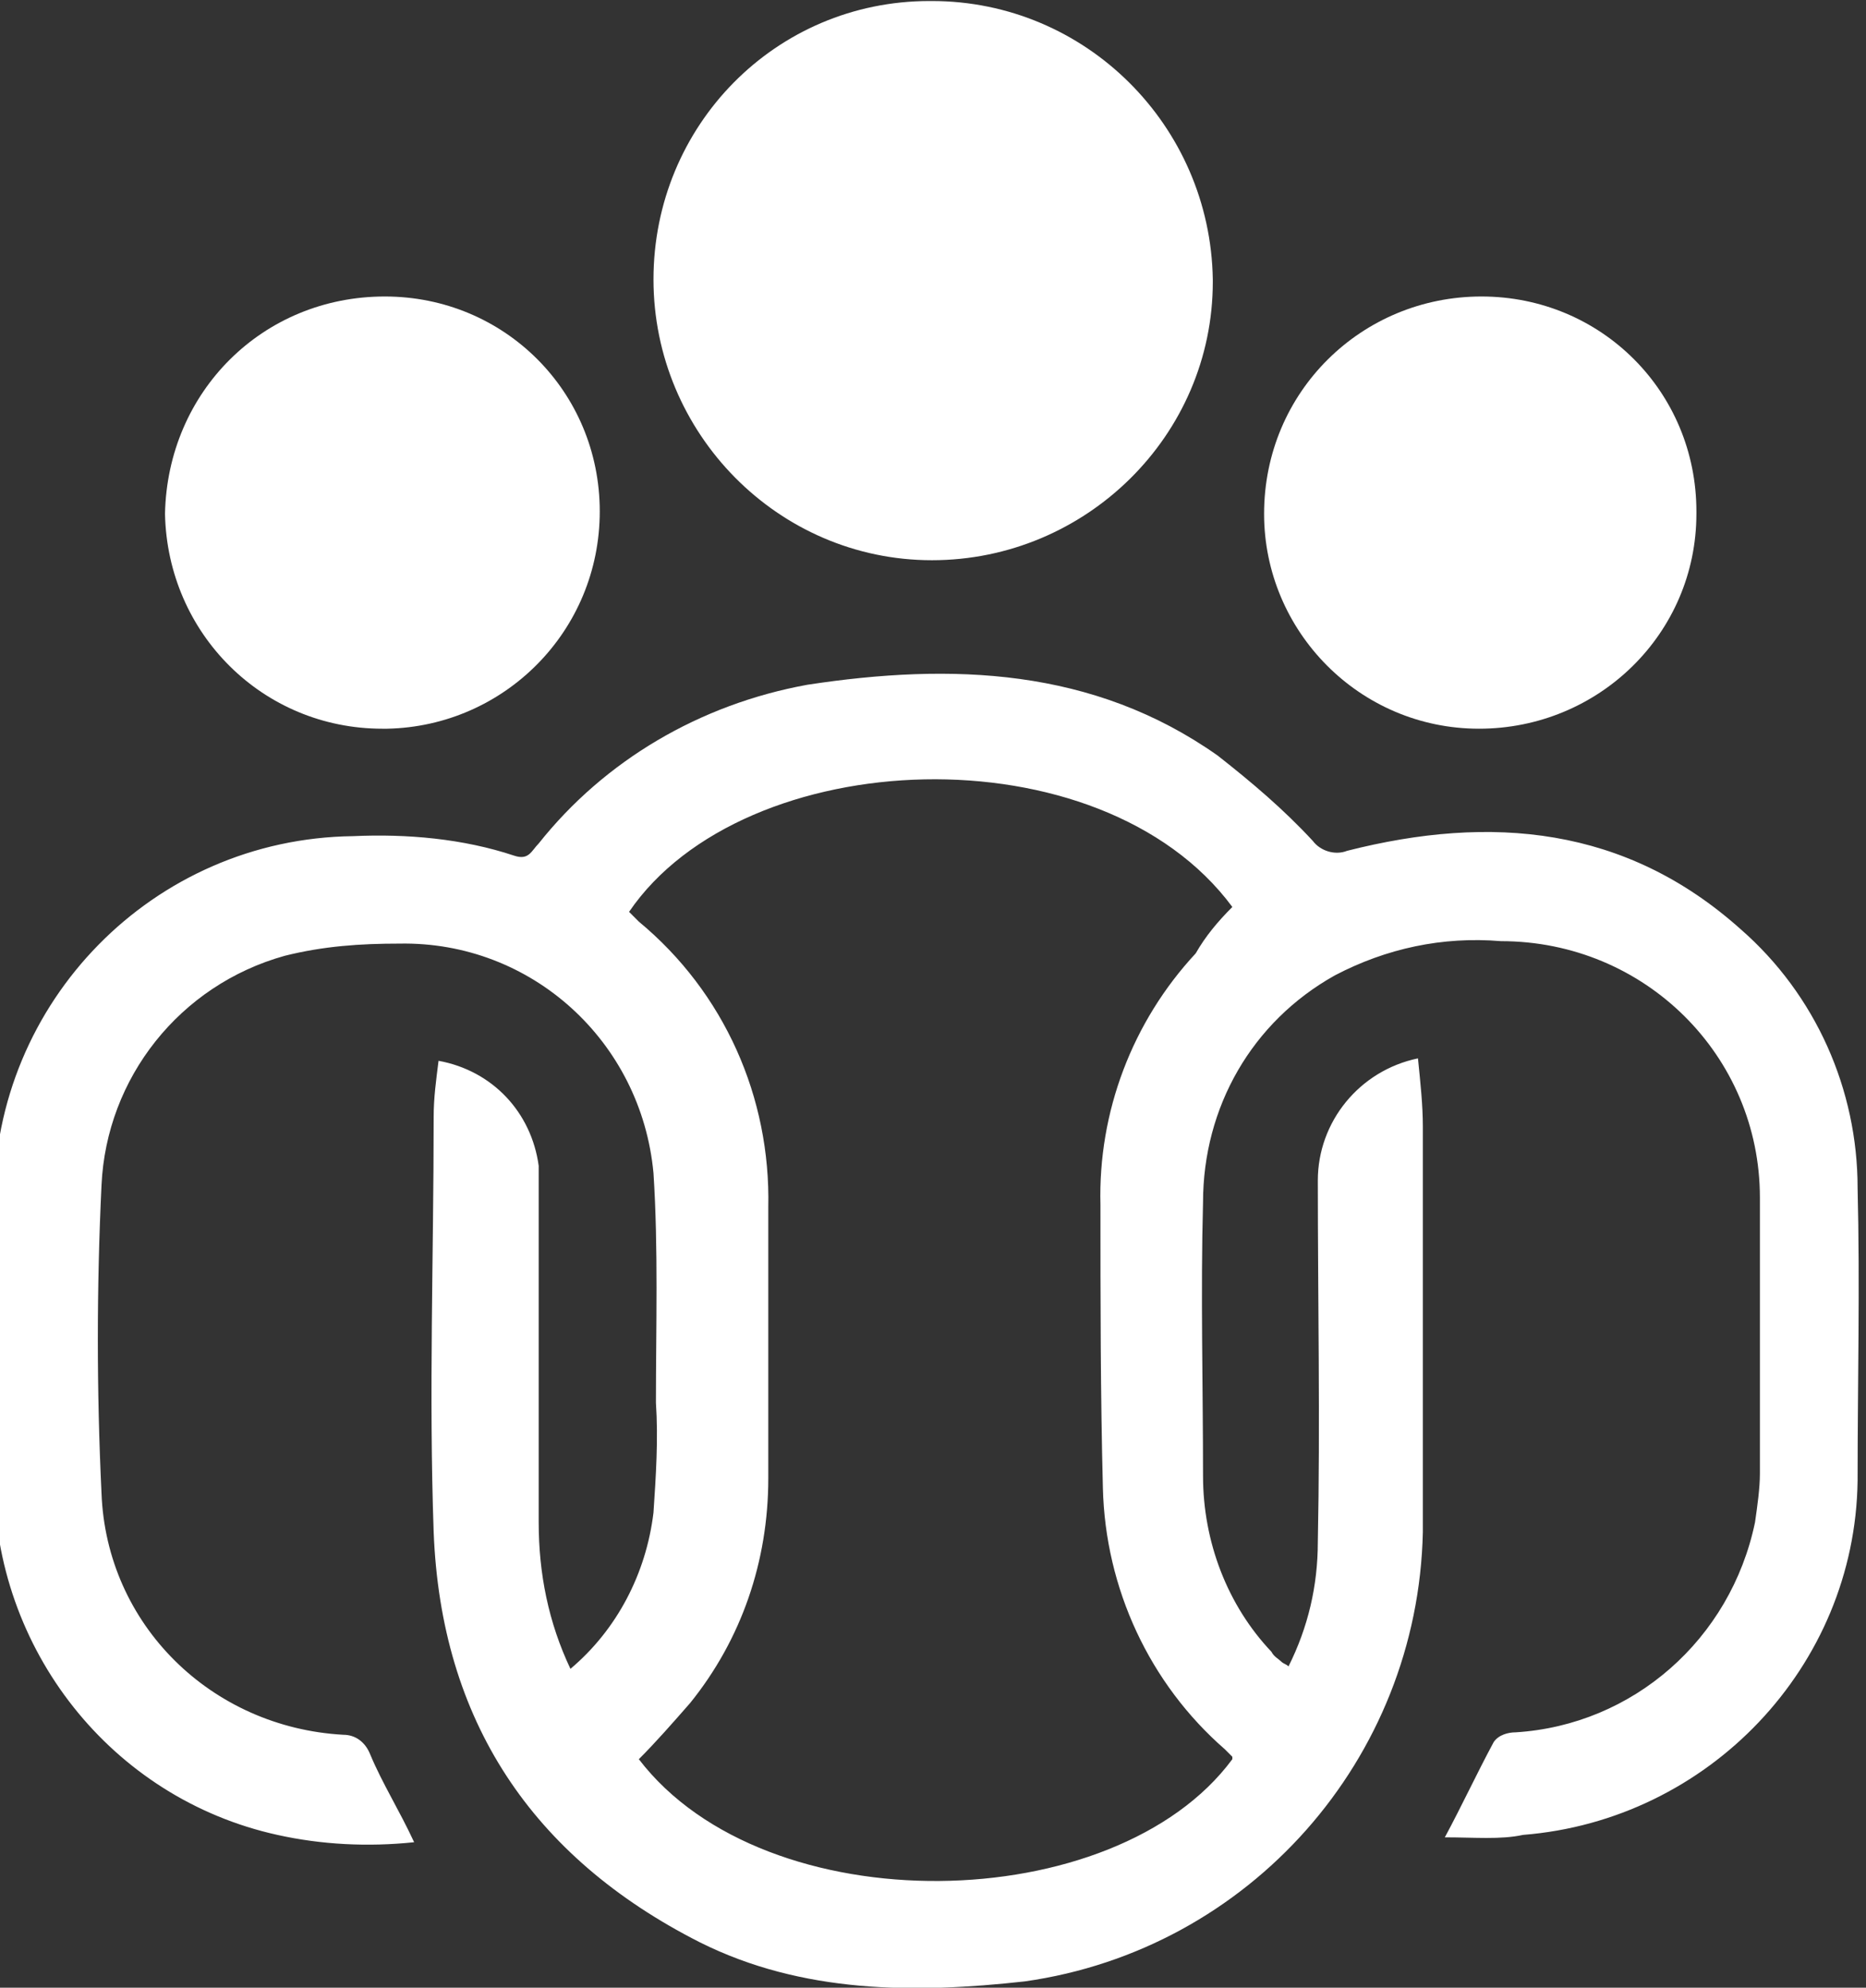
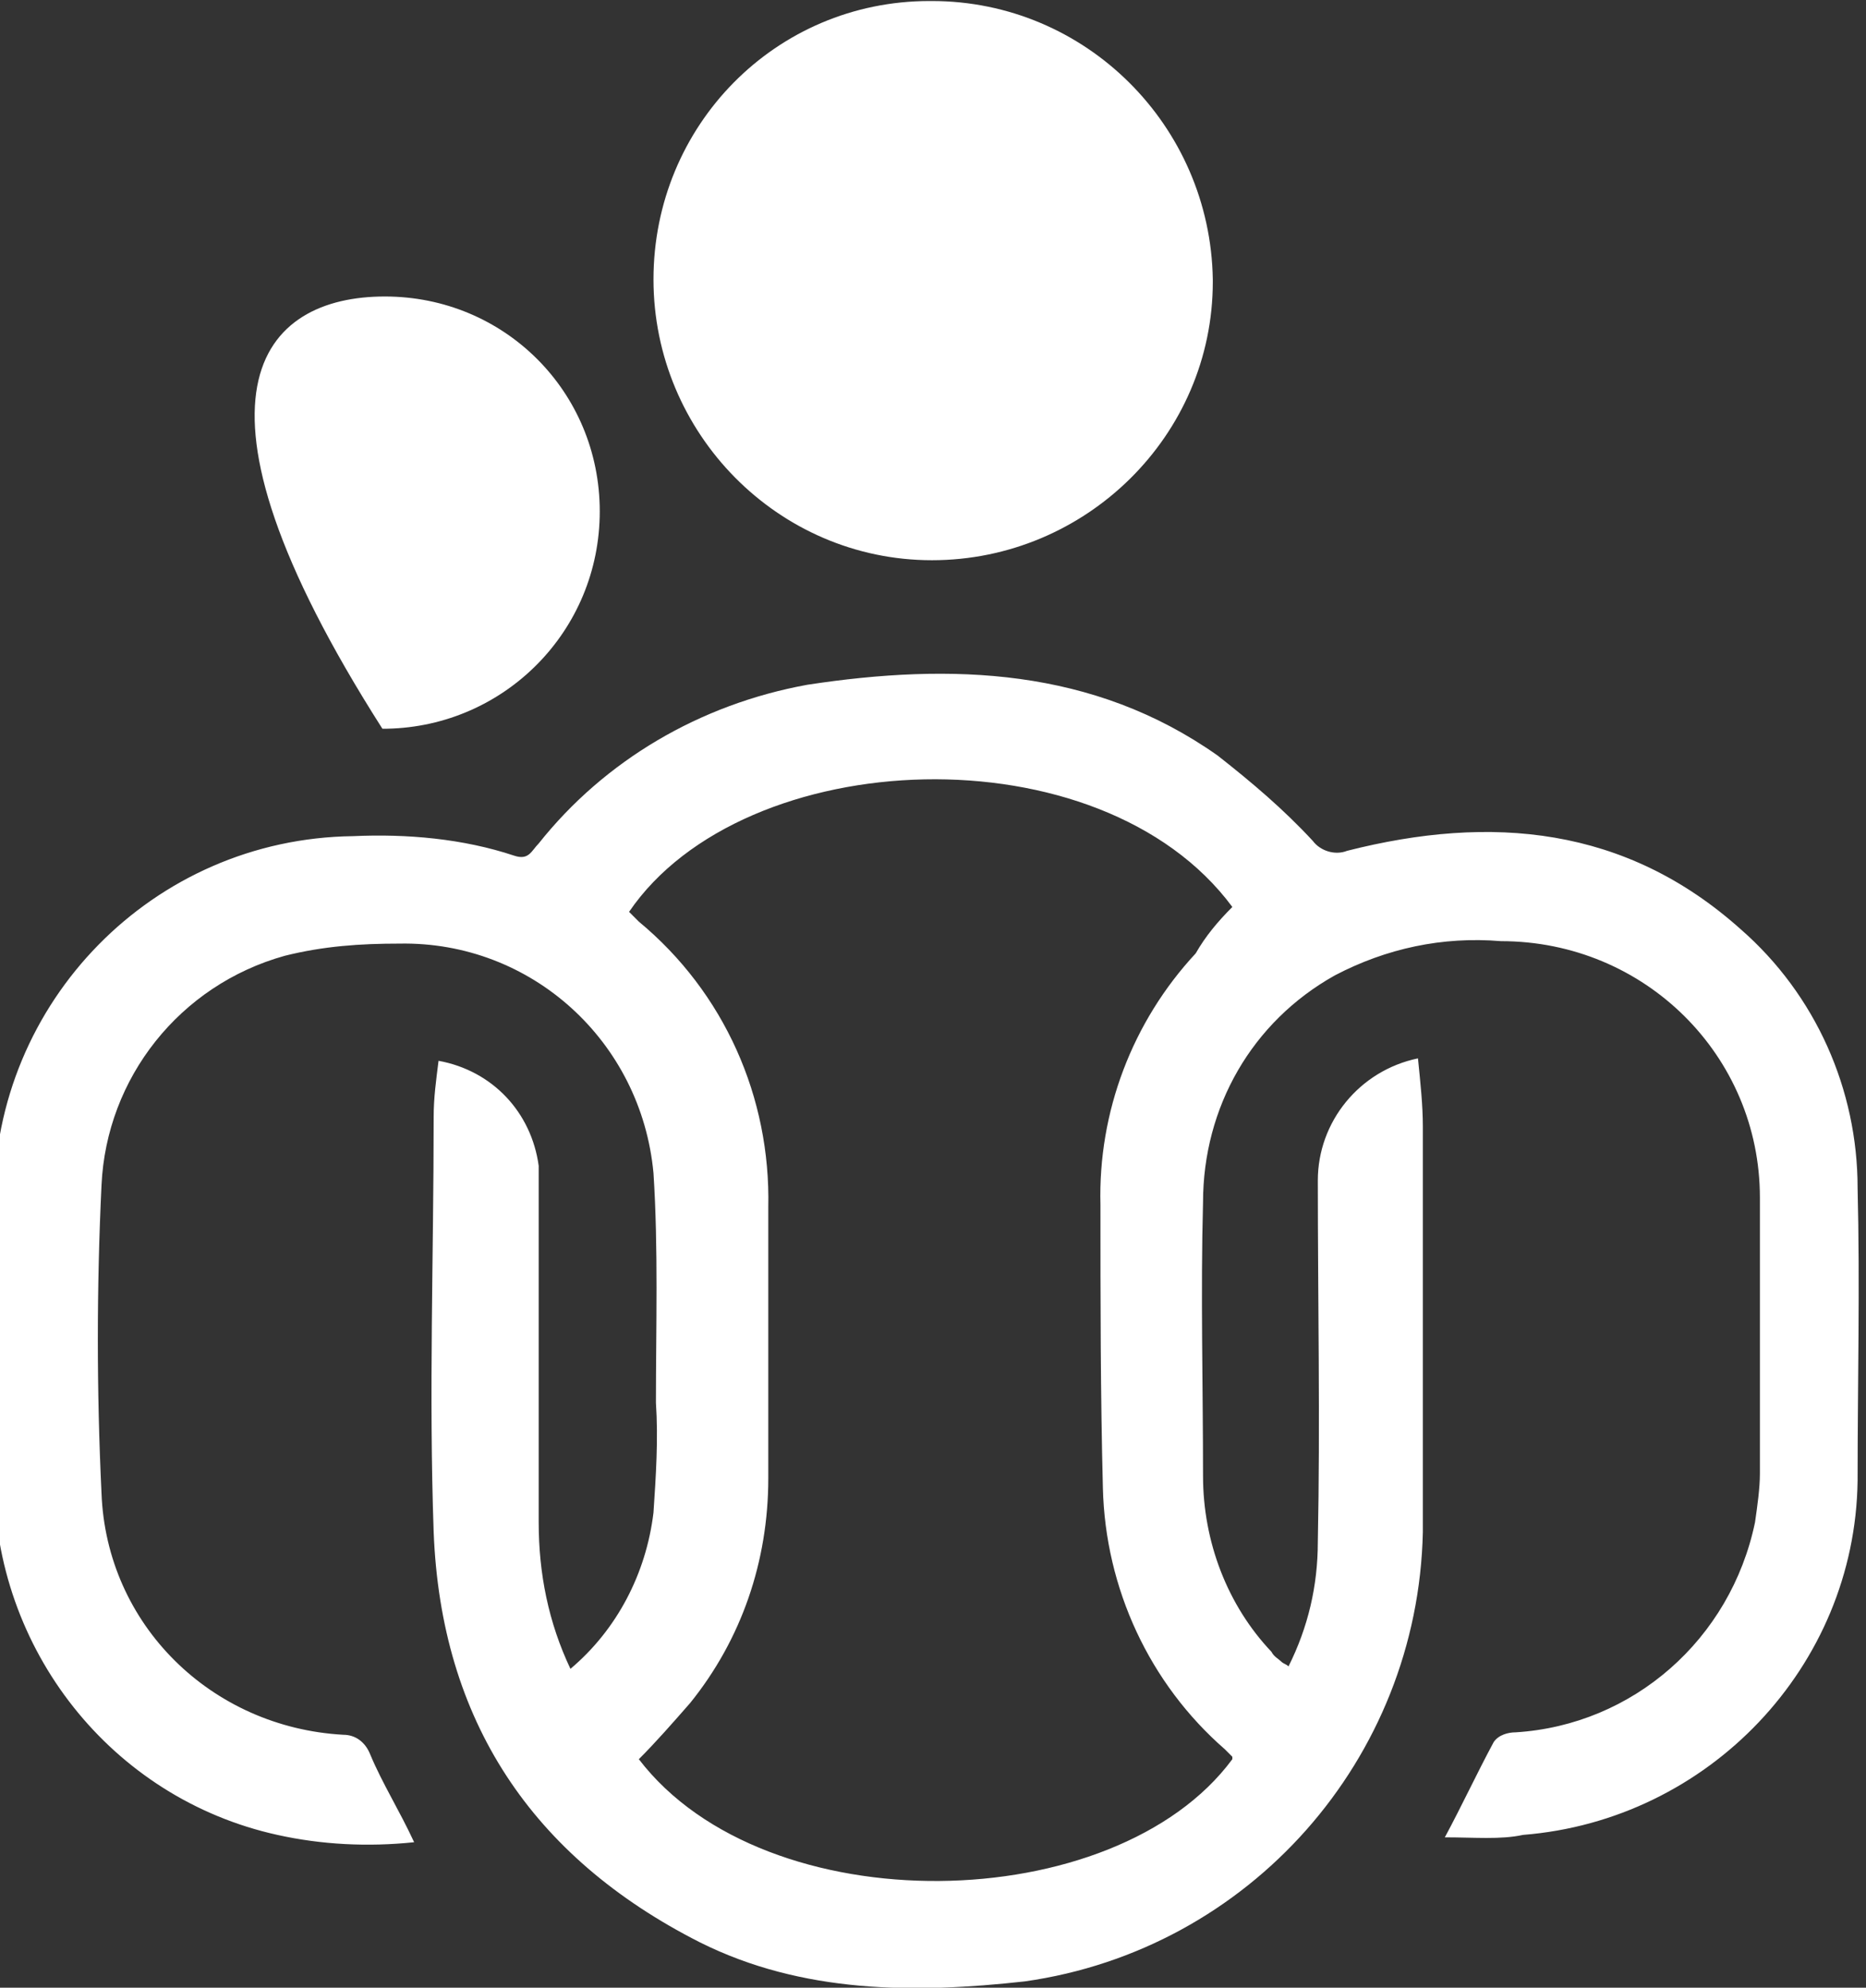
<svg xmlns="http://www.w3.org/2000/svg" version="1.1" id="Layer_1" x="0px" y="0px" viewBox="0 0 76.4 81.4" style="enable-background:new 0 0 76.4 81.4;" xml:space="preserve">
  <rect x="0" y="0" width="76.4" height="81.4" fill="#333333" stroke="none" />
  <style type="text/css">
	.st0{fill:#FFFFFF;}
</style>
  <g transform="translate(-371.344 296.742)">
    <path class="st0" d="M430.5-221.5c0.7-1.3,1.3-2.6,2-3.9c0.2-0.3,0.6-0.4,0.9-0.4c4.8-0.3,8.8-3.8,9.8-8.6c0.1-0.7,0.2-1.4,0.2-2   c0-3.8,0-7.5,0-11.3c0-5.8-4.7-10.5-10.6-10.5c-2.4-0.2-4.7,0.3-6.8,1.4c-3.4,1.9-5.4,5.4-5.4,9.3c-0.1,3.7,0,7.5,0,11.2   c0,2.7,1,5.3,2.8,7.2c0.1,0.2,0.3,0.3,0.4,0.4c0.1,0.1,0.2,0.1,0.3,0.2c0.8-1.6,1.2-3.3,1.2-5.1c0.1-4.9,0-9.9,0-14.8   c0-2.4,1.7-4.5,4.1-5c0.1,1,0.2,1.9,0.2,2.8c0,5.5,0,11.1,0,16.6c-0.2,9.3-7.1,17.1-16.3,18.4c-4.5,0.5-9.1,0.5-13.3-1.6   c-6.9-3.5-10.6-9.1-10.9-16.8c-0.2-5.7,0-11.3,0-17c0-0.8,0.1-1.5,0.2-2.3c2.2,0.4,3.8,2.1,4.1,4.3c0,4.9,0,9.7,0,14.6   c0,2.1,0.4,4.1,1.3,6c1.9-1.6,3.1-3.9,3.4-6.4c0.1-1.5,0.2-3,0.1-4.5c0-3.1,0.1-6.3-0.1-9.4c-0.5-5.4-5-9.5-10.4-9.4   c-1.6,0-3.1,0.1-4.7,0.5c-4.3,1.2-7.3,5-7.5,9.4c-0.2,4.2-0.2,8.4,0,12.6c0.2,5.4,4.5,9.6,9.9,9.9c0.5,0,0.9,0.3,1.1,0.8   c0.5,1.2,1.2,2.3,1.8,3.6c-1.9,0.2-3.8,0.1-5.6-0.3c-6.8-1.5-11.6-7.6-11.6-14.6c0-3.8,0-7.6,0-11.4c0-8.1,6.5-14.8,14.7-14.9   c2.2-0.1,4.5,0.1,6.6,0.8c0.6,0.2,0.7-0.2,1-0.5c2.7-3.4,6.6-5.7,11-6.5c5.9-0.9,11.7-0.7,16.8,2.9c1.4,1.1,2.7,2.2,3.9,3.5   c0.3,0.4,0.9,0.6,1.4,0.4c5.9-1.5,11.4-1,16.1,3.2c3.1,2.7,4.8,6.6,4.8,10.6c0.1,4,0,8,0,12c-0.1,7.6-6.1,13.9-13.7,14.5   C432.8-221.4,431.7-221.5,430.5-221.5z M421.8-259.6c-5.4-7.3-20-6.7-24.7,0.2c0.1,0.1,0.2,0.2,0.4,0.4c3.5,2.9,5.4,7.2,5.3,11.7   c0,3.7,0,7.4,0,11.1c0,3.4-1.1,6.6-3.2,9.2c-0.7,0.8-1.4,1.6-2.1,2.3c5.2,6.8,19.5,6.5,24.3,0c0,0,0-0.1,0-0.1   c-0.1-0.1-0.2-0.2-0.3-0.3c-3.1-2.7-4.9-6.6-5-10.7c-0.1-3.9-0.1-7.7-0.1-11.6c-0.1-3.8,1.3-7.5,3.9-10.3   C420.7-258.4,421.2-259,421.8-259.6L421.8-259.6z" />
    <path class="st0" d="M398.1-285.3c0-6.3,5-11.4,11.3-11.4c0,0,0.1,0,0.1,0c6.3,0,11.4,5.1,11.5,11.4c0,0,0,0.1,0,0.1   c0,6.3-5.2,11.4-11.5,11.4C403.2-273.8,398.1-279,398.1-285.3C398.1-285.3,398.1-285.3,398.1-285.3z" />
-     <path class="st0" d="M432-284.6c4.9,0,8.8,3.9,8.8,8.8c0,0,0,0.1,0,0.1c0,4.9-4,8.8-8.9,8.8c0,0,0,0,0,0c-4.9,0-8.8-4-8.8-8.8   c0,0,0,0,0,0C423.1-280.7,427.1-284.6,432-284.6C432-284.6,432-284.6,432-284.6z" />
-     <path class="st0" d="M387.1-284.6c4.9,0,8.8,3.9,8.8,8.8c0,0,0,0,0,0c0,4.9-3.9,8.8-8.7,8.9c-0.1,0-0.1,0-0.2,0   c-4.9,0-8.8-3.9-8.9-8.8C378.2-280.7,382.1-284.6,387.1-284.6C387-284.6,387.1-284.6,387.1-284.6z" />
+     <path class="st0" d="M387.1-284.6c4.9,0,8.8,3.9,8.8,8.8c0,0,0,0,0,0c0,4.9-3.9,8.8-8.7,8.9c-0.1,0-0.1,0-0.2,0   C378.2-280.7,382.1-284.6,387.1-284.6C387-284.6,387.1-284.6,387.1-284.6z" />
  </g>
</svg>